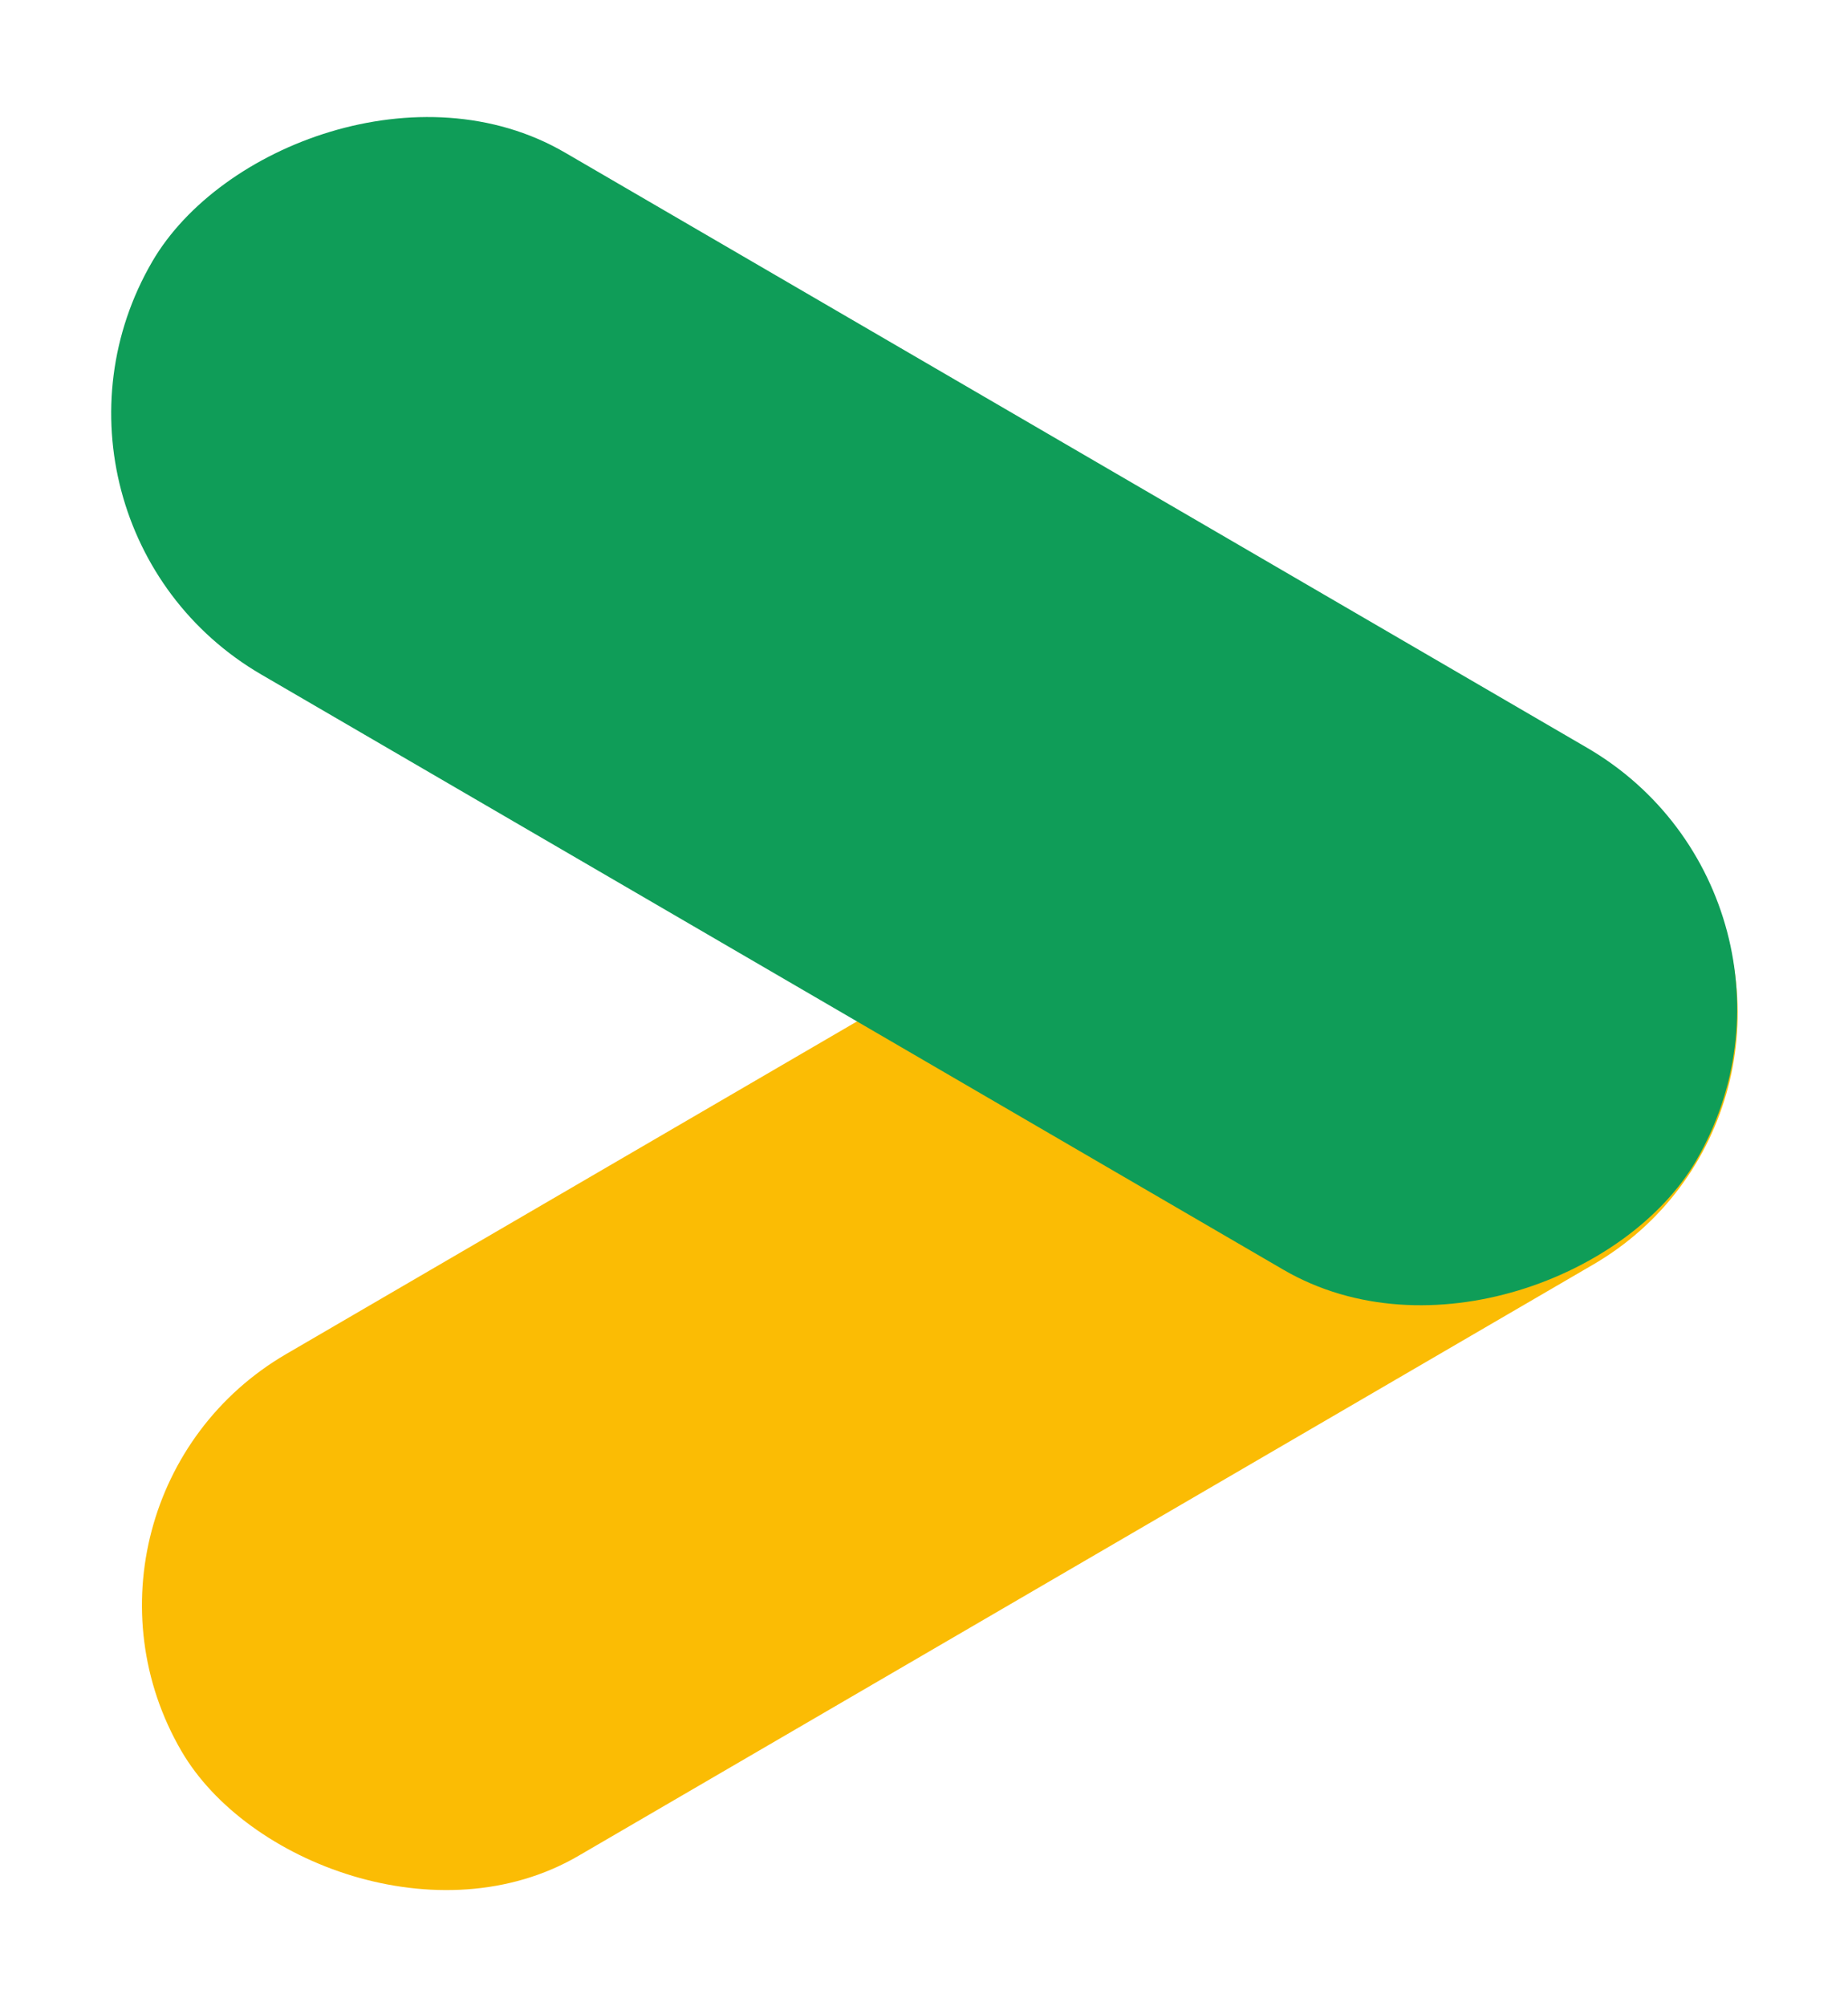
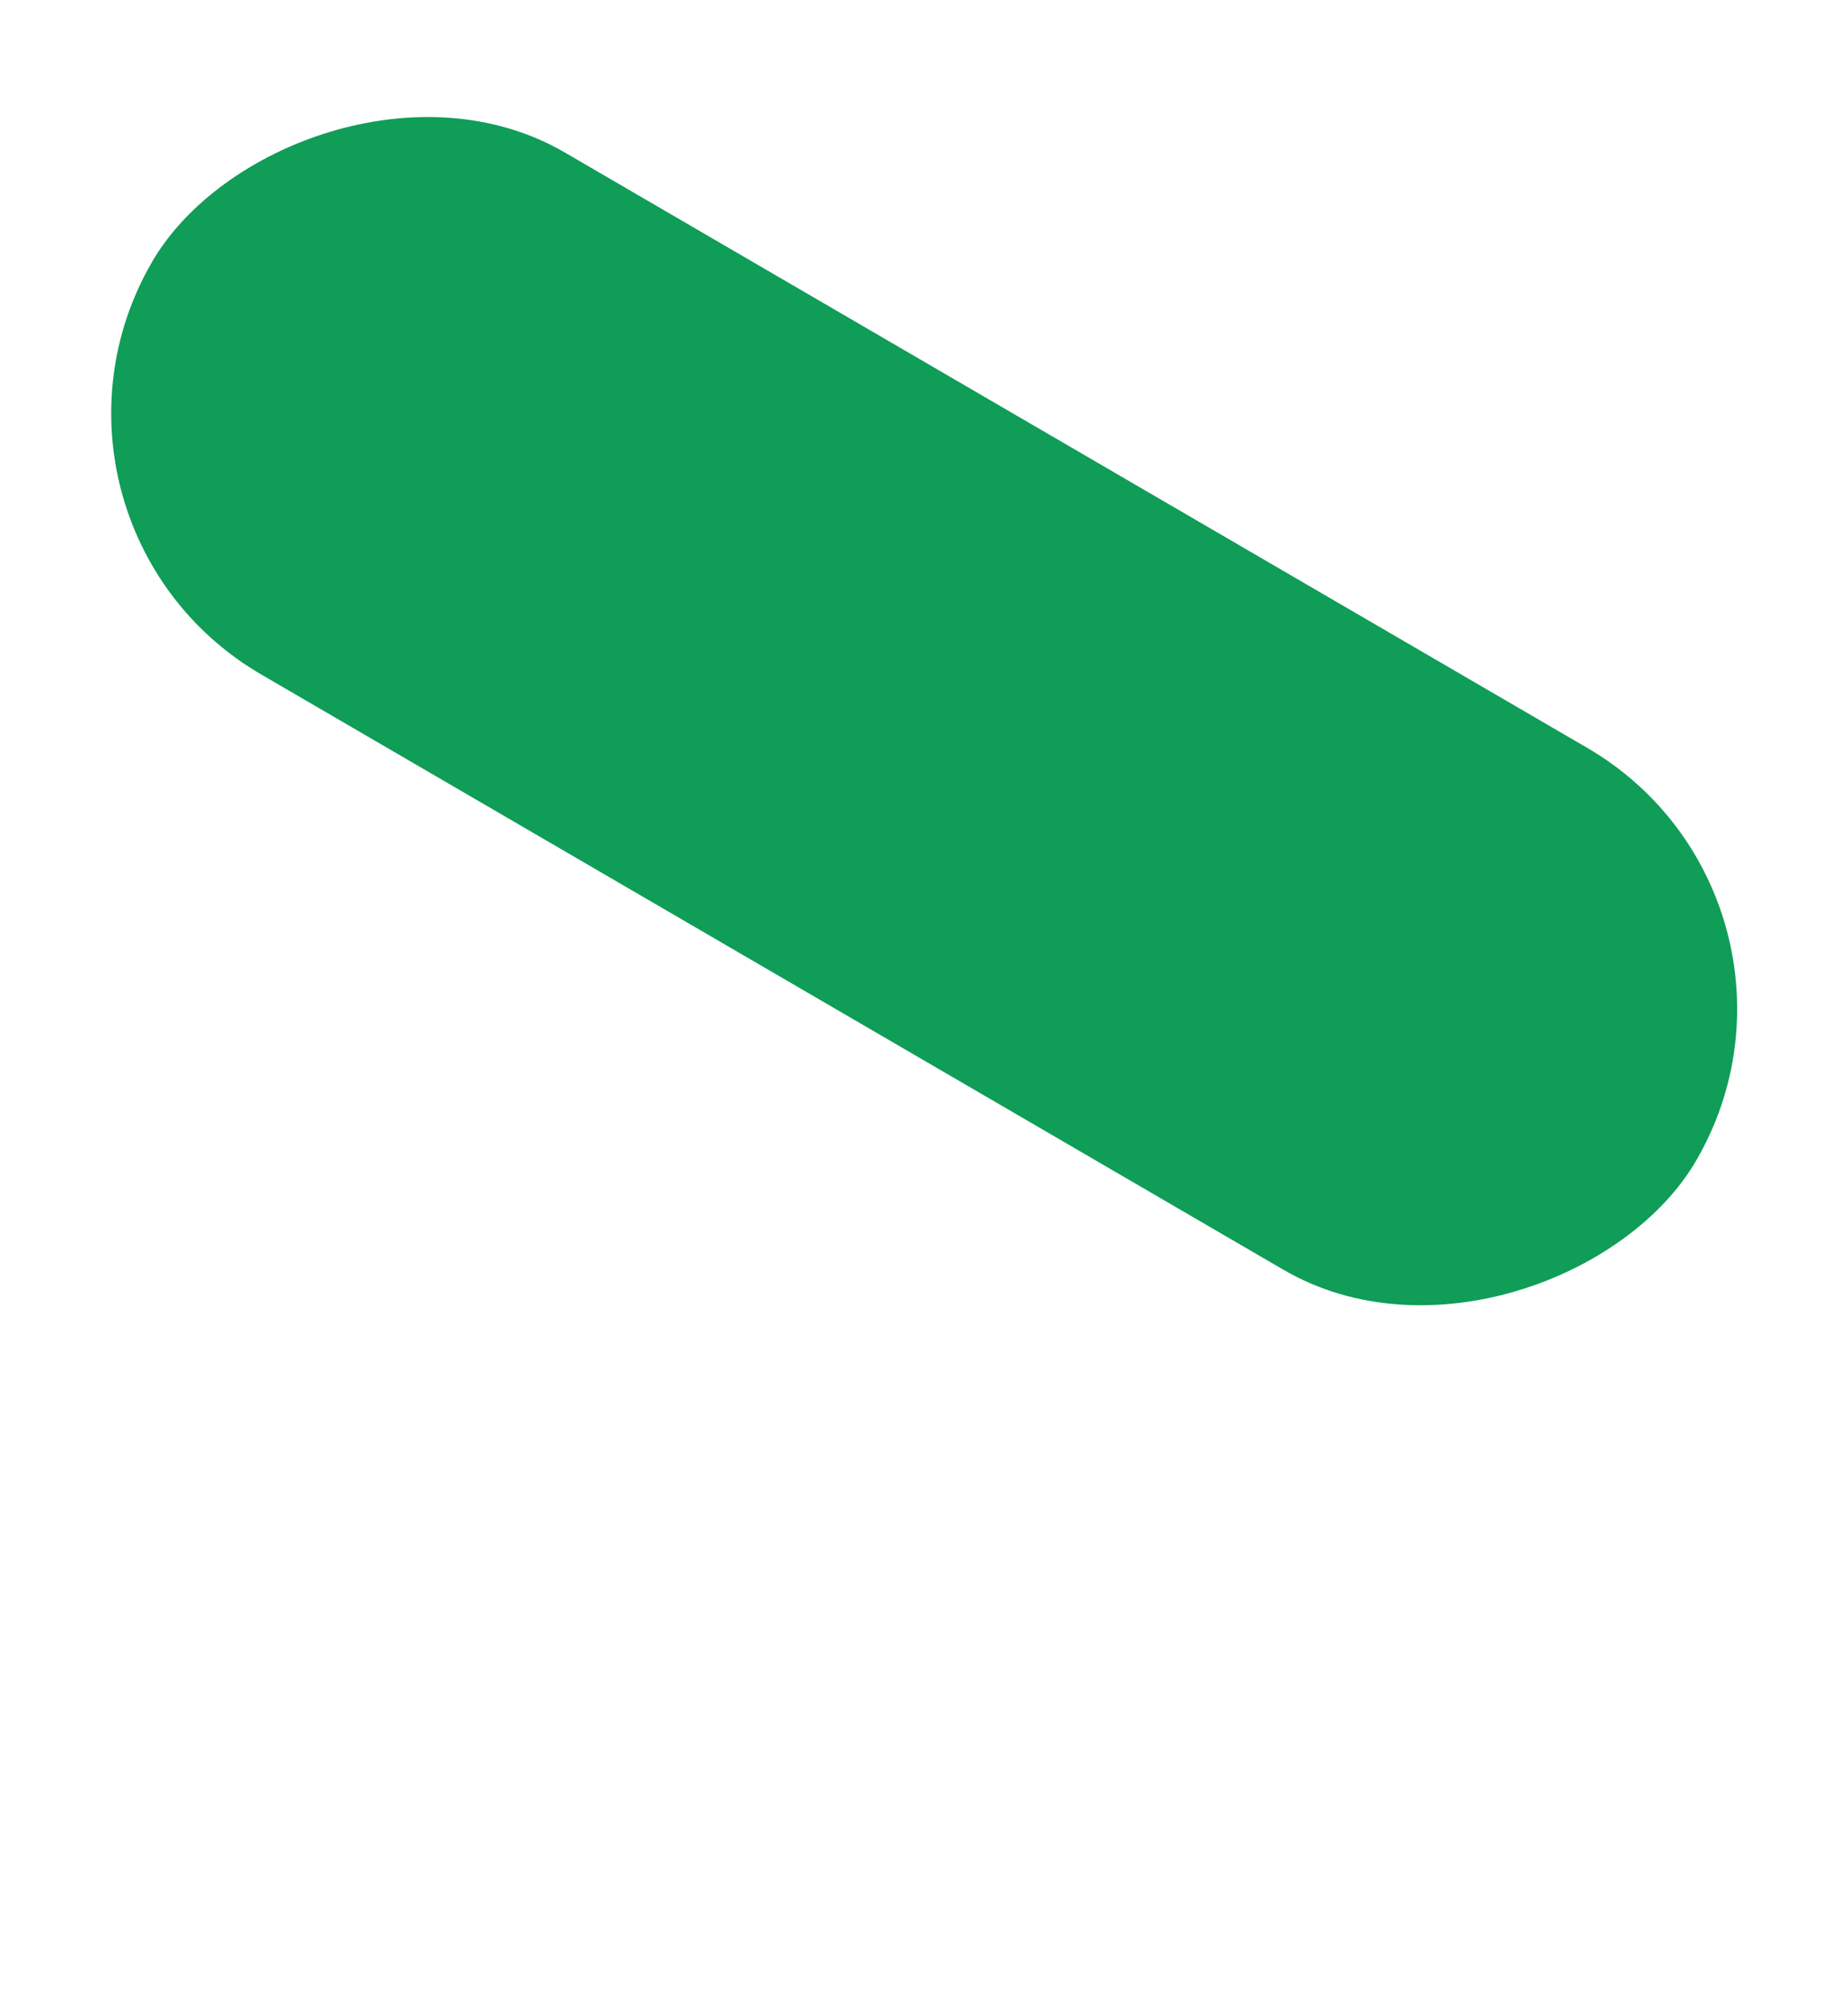
<svg xmlns="http://www.w3.org/2000/svg" width="188" height="204" viewBox="0 0 188 204" fill="none">
-   <rect x="187.622" y="113.729" width="178.568" height="59.065" rx="29.533" transform="rotate(149.777 187.622 113.729)" fill="#FBBC04" />
  <rect width="181.785" height="61.435" rx="30.718" transform="matrix(-0.864 -0.503 -0.503 0.864 188 91.505)" fill="#0F9D58" />
</svg>